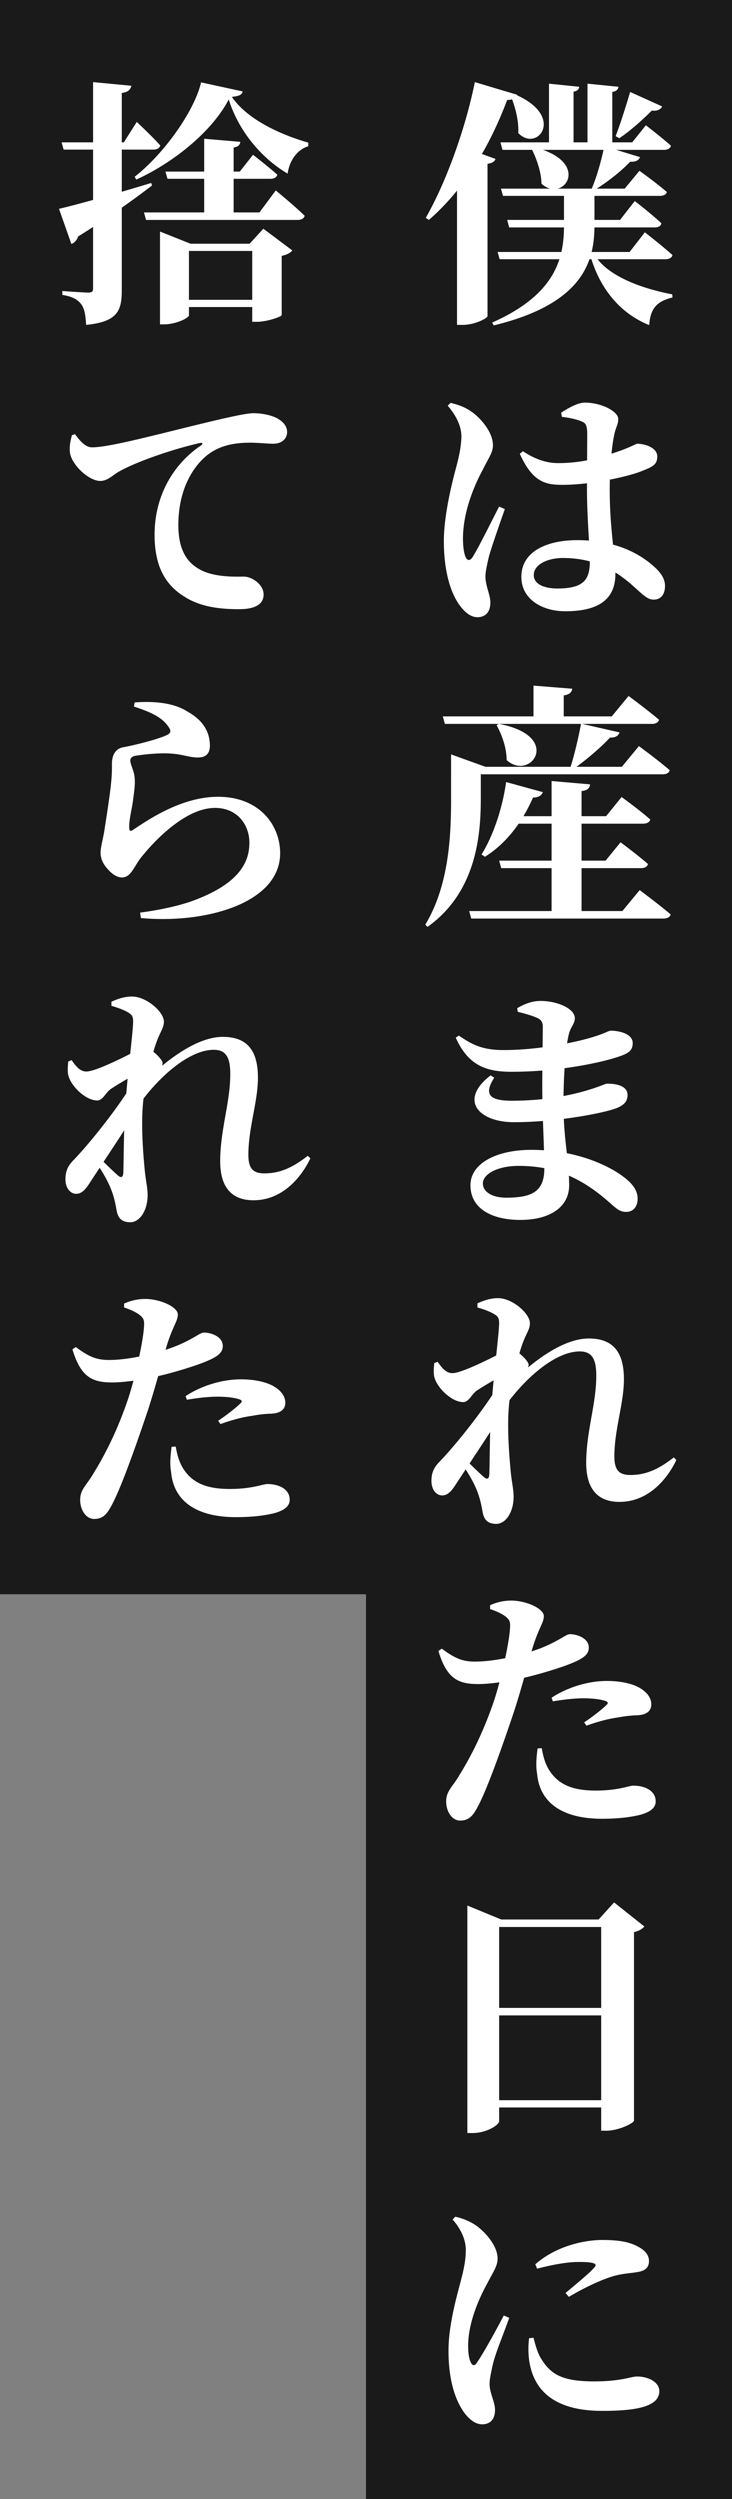
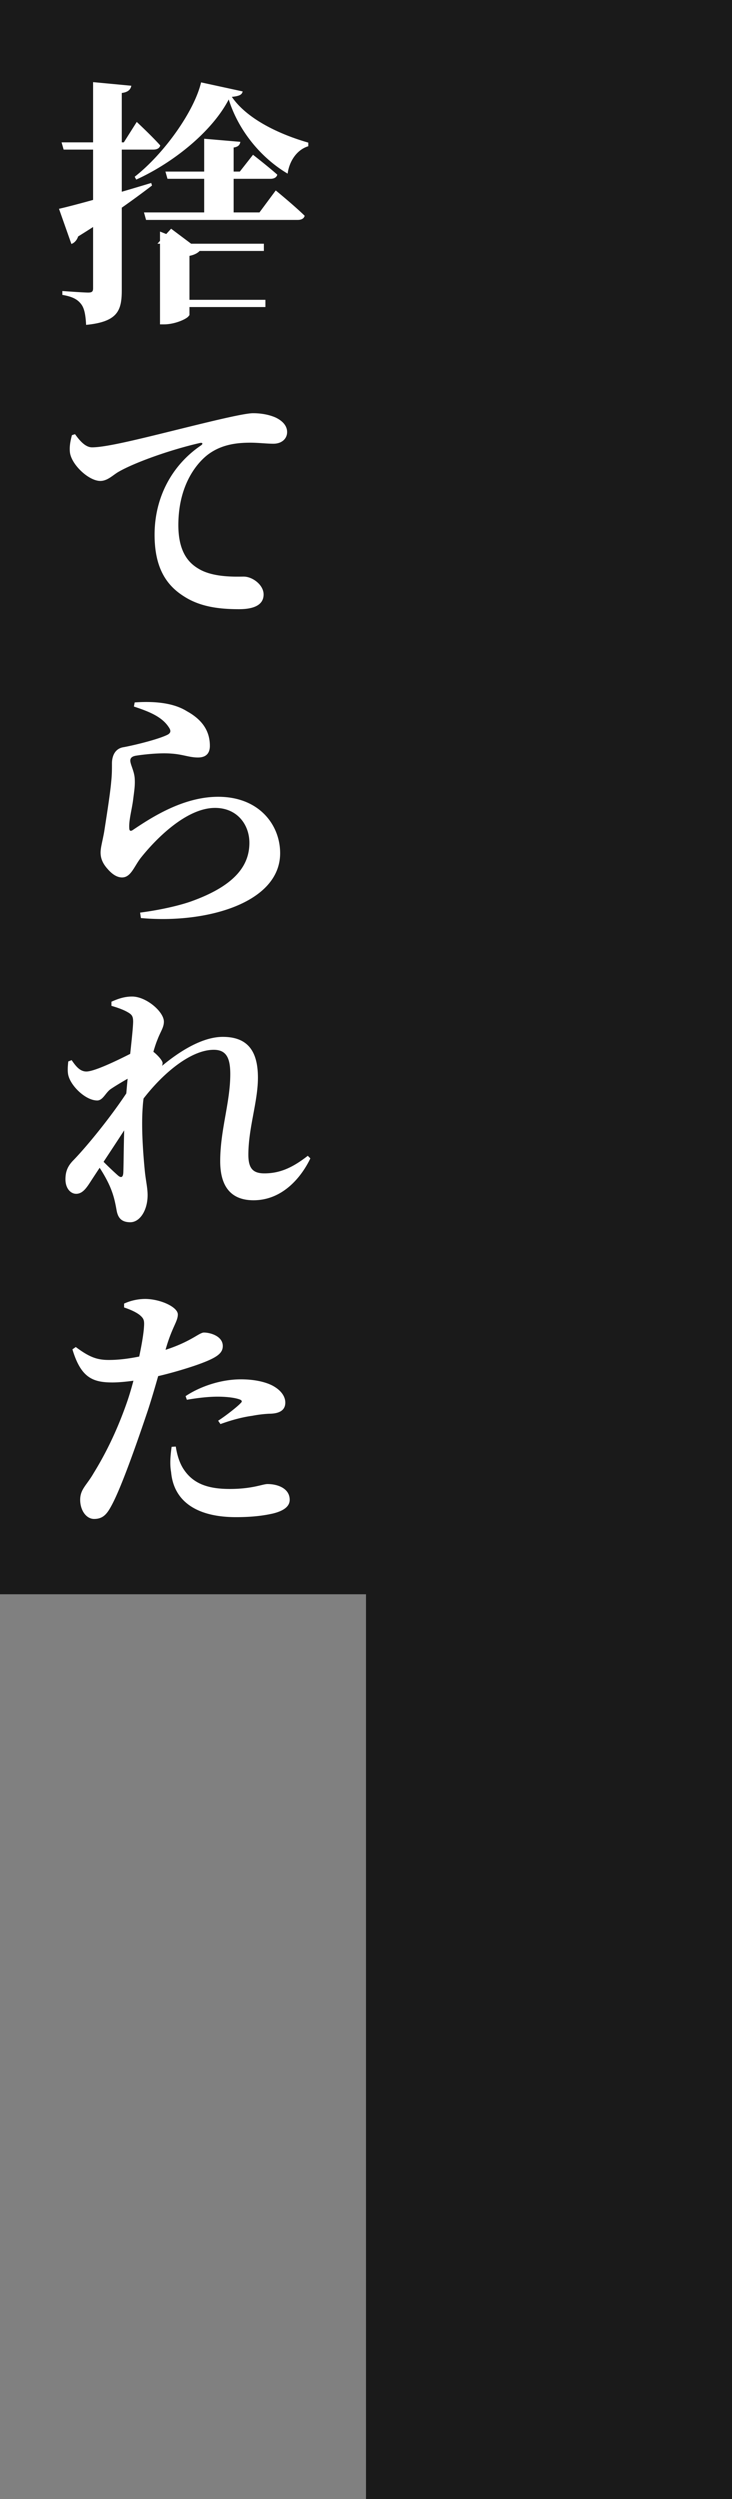
<svg xmlns="http://www.w3.org/2000/svg" width="68" height="232" fill="none">
  <rect width="100%" height="100%" fill="#808080" stroke="none" />
  <path fill="#1A1A1A" d="M34 0h34v232H34z" />
-   <path fill="#fff" d="M46.536 17.512h11.496l1.368-1.656s1.584 1.128 2.544 1.968c-.048.24-.312.36-.648.36H46.728zm-.048-4.296h12.24L60 11.632s1.44 1.104 2.328 1.896c-.072.264-.312.384-.648.384h-15zm.624 7.2H57.6l1.368-1.752s1.56 1.2 2.472 2.064c-.048.264-.288.384-.624.384H47.304zm-.888 2.976h12.264l1.416-1.824s1.584 1.224 2.568 2.112c-.072.264-.312.384-.672.384H46.416zM47.64 8.68c5.016 2.016 2.304 5.544.504 3.672.072-1.2-.336-2.616-.744-3.552zm10.896-.144 2.976 1.344c-.12.264-.456.456-.96.384-.912.912-2.016 1.896-3.024 2.568l-.336-.192c.384-1.008.912-2.616 1.344-4.104m-8.976 5.112c5.52 1.368 2.784 5.28.744 3.408-.024-1.152-.504-2.448-.96-3.312zm2.832 3.864h2.832v3.48c-.024 3.168-.936 7.176-9.36 9.216l-.144-.264c5.736-2.544 6.672-5.784 6.672-8.952zM51 7.768l2.808.288c-.024.216-.144.384-.528.456v5.04H51zm3.576 0 2.88.288c-.048.24-.168.408-.576.48v5.016h-2.304zm1.56 5.808 3.312 1.008c-.096.288-.384.456-.912.432-.768.816-2.016 1.824-3.216 2.568h-.384c.504-1.128.96-2.808 1.2-4.008m-1.008 9.84c.648 1.488 3 3.072 7.32 3.912l.024.288c-1.368.336-2.064.936-2.16 2.568-3.552-1.44-4.992-4.608-5.52-6.648zm-12.672-8.304.984-1.296 2.592.936c-.072.24-.288.384-.744.456v14.136c-.024.216-1.2.816-2.304.816h-.528zm1.656-7.488L48.048 8.8c-.096.288-.408.48-.936.48-1.776 4.728-4.248 8.52-7.272 11.136l-.288-.192c1.776-3.096 3.624-7.992 4.56-12.6m4.176 34.504.288-.24c1.2.792 2.256 1.104 3.264 1.104 2.088 0 3.744-.456 4.848-.84 1.728-.528 2.376-.96 2.52-.96.864.024 1.848.432 1.848 1.176 0 .768-.408.96-1.512 1.392-1.08.432-4.464 1.248-7.296 1.248-1.536 0-2.76-.216-3.96-2.88m3.912-3.432-.072-.384c.624-.408 1.536-.936 2.184-.936 1.608 0 3.12.84 3.12 1.512 0 .576-.264.792-.408 1.656-.192.912-.384 2.952-.384 4.92 0 3.696.528 6.168.528 7.8 0 2.304-1.464 3.48-4.656 3.48-2.16 0-4.08-1.128-4.08-3.192 0-2.376 2.4-3.408 5.184-3.408 3.984 0 6.192 1.536 7.368 2.664.528.528.792 1.032.792 1.584 0 .816-.408 1.272-1.056 1.272-.552 0-.912-.384-1.728-1.104-2.112-1.968-4.224-2.76-6.72-2.76-1.344 0-2.688.576-2.688 1.584 0 .888 1.056 1.248 2.184 1.248 2.448 0 3.024-.816 3.024-2.496 0-1.2-.264-4.224-.264-6.696 0-1.848.024-4.224.024-5.112 0-1.008-.216-1.08-.624-1.248-.504-.192-1.128-.312-1.728-.384m-10.608-1.032.264-.264c.792.192 1.296.384 1.872.768.744.48 2.064 1.848 2.064 3.168 0 .672-.384 1.128-.936 2.256-.864 1.584-1.848 4.008-1.848 6.408 0 .744.096 1.368.24 1.704.168.36.408.384.648.024.552-.864 1.848-3.504 2.472-4.704l.528.24c-.456 1.296-1.248 3.552-1.488 4.44-.216.936-.312 1.44-.312 1.824 0 .864.456 1.68.456 2.4 0 .864-.432 1.368-1.2 1.368-.6 0-1.152-.432-1.632-1.08-.888-1.2-1.488-3.24-1.488-6 0-2.208.672-5.064 1.056-6.504.312-1.152.552-2.136.576-3.192 0-1.104-.648-2.136-1.272-2.856m7.968 25.984 3.6.288c-.048.312-.216.528-.792.624v2.448H49.56zm-8.424 2.856h15.696l1.56-1.896s1.752 1.296 2.832 2.208c-.072.264-.336.384-.648.384H41.328zm5.232 13.392h9.888l1.392-1.704s1.584 1.176 2.544 2.016c-.072.264-.312.384-.648.384H46.56zm-2.784 4.68h14.232l1.608-1.944s1.776 1.32 2.88 2.256c-.072.264-.336.384-.696.384H43.776zm2.76-17.376c5.976 1.128 2.952 5.376.72 3.36 0-1.152-.456-2.4-.936-3.24zm7.632-.024 3.576.816c-.096.288-.36.504-.888.48-.816.888-2.184 2.064-3.384 2.904h-.336c.384-1.152.816-2.976 1.032-4.2M43.44 71.184h14.328l1.584-1.92s1.776 1.296 2.856 2.232c-.048.264-.312.384-.672.384H43.44zm-1.536 0v-1.152l3.192 1.152h-.432v2.976c0 3.288-.384 8.64-4.944 11.88l-.216-.192c2.184-3.624 2.4-8.136 2.4-11.688zm5.664 4.584h8.736l1.44-1.776s1.608 1.152 2.664 2.088c-.072.264-.336.384-.672.384H47.232zm-.552-3.168 3.408.936c-.096.288-.384.504-.912.504-1.08 2.472-2.616 4.344-4.464 5.496l-.312-.216c1.032-1.656 1.92-4.152 2.28-6.72m4.224-.096 3.576.312c-.048.336-.216.552-.792.624v11.496H51.24zm-3.144 21.424-.048-.336c.576-.336 1.296-.672 2.184-.672 1.512 0 3.168.696 3.168 1.608 0 .48-.36.792-.528 1.368-.312 1.128-.528 3.792-.528 6.576 0 3.336.528 5.208.528 7.56 0 1.968-1.704 3.216-4.536 3.216-2.736 0-4.632-1.104-4.632-3.216 0-2.04 2.424-3.288 5.664-3.288 4.584 0 7.536 1.728 8.544 2.496.792.6 1.32 1.224 1.32 2.04 0 .792-.456 1.224-1.056 1.224-.576 0-.864-.264-1.44-.768-2.28-2.04-4.776-3.504-8.544-3.504-1.992 0-3.336.768-3.336 1.632 0 .792.888 1.32 2.16 1.32 2.376 0 3.552-.552 3.552-2.712 0-1.872-.192-4.92-.192-7.56 0-2.064.048-4.824.048-5.568 0-.48-.168-.696-.552-.864-.504-.216-1.008-.36-1.776-.552m-5.472 2.208c1.224.84 2.184 1.344 4.152 1.344 3.432 0 7.032-.792 8.424-1.248 1.008-.312 1.344-.552 1.536-.552.672 0 2.04.24 2.04 1.152 0 .696-.408.936-1.128 1.2-1.392.504-5.424 1.464-10.152 1.464-2.352 0-4.008-.6-5.16-3.168zm3.288 3.912c-1.032 1.608-.36 2.136 1.632 2.136 2.664 0 5.16-.384 7.296-1.056 1.008-.312 1.392-.528 1.56-.528.96 0 1.896.24 1.896 1.056 0 .648-.408.96-.984 1.2-1.2.48-5.592 1.32-9.576 1.32-3.24 0-5.16-2.04-2.16-4.344zm.816 30.76.096-1.728c1.632-1.8 5.016-4.824 7.872-4.824 2.352 0 3.264 1.368 3.264 3.792 0 2.232-.888 4.656-.888 7.152 0 1.272.432 1.728 1.488 1.728 1.44 0 2.616-.528 4.032-1.632l.24.24c-.864 1.8-2.616 3.888-5.28 3.888-1.944 0-3.096-1.104-3.096-3.624 0-2.904.936-5.448.936-8.088 0-1.488-.36-2.256-1.536-2.256-2.256 0-5.136 2.472-7.128 5.352m-.312-2.376.144 2.904c-1.272 2.016-2.688 4.128-4.056 6.216-.432.672-.792 1.248-1.392 1.272-.528.024-1.032-.48-1.032-1.344 0-.696.192-1.2.696-1.728 1.272-1.296 3.984-4.584 5.64-7.32m-3.72 7.2.264-.504c.432.552 1.584 1.632 1.968 1.968.312.288.504.216.528-.24.048-1.272.024-4.104.216-6.528.192-2.832.672-6.36.696-7.464 0-.504-.096-.672-.528-.912-.336-.192-.816-.384-1.488-.576v-.384c.648-.288 1.224-.48 1.92-.48 1.32 0 2.952 1.416 2.952 2.328 0 .552-.312.912-.6 1.68-.504 1.2-1.272 4.584-1.368 6.264-.144 1.968.048 4.368.192 5.88.096.96.264 1.608.264 2.28 0 1.416-.72 2.52-1.608 2.52-.84 0-1.152-.432-1.272-1.104s-.24-1.272-.528-1.992c-.288-.744-.936-1.896-1.608-2.736m1.584-6.528c-.48.336-.72 1.056-1.248 1.056-1.056 0-2.376-1.272-2.664-2.256-.12-.384-.072-.96-.024-1.368l.312-.12c.408.6.792 1.056 1.368 1.056.912 0 3.888-1.536 4.848-2.04.36-.216.624-.216.888-.096.528.216 1.344 1.056 1.344 1.344 0 .336-.216.552-.552.936-.624.72-1.176 1.536-1.752 2.352l.072-1.464c.12-.24.336-.84.408-1.104-.912.408-2.4 1.296-3 1.704m1.248 20.272v-.36a4.8 4.8 0 0 1 1.992-.432c1.44.024 3 .768 3 1.44 0 .624-.48 1.104-1.032 2.904-.312 1.032-1.008 3.72-1.752 6-.912 2.712-2.4 7.008-3.336 8.76-.432.816-.792 1.32-1.656 1.32-.744 0-1.296-.816-1.296-1.776 0-.984.6-1.344 1.248-2.472.888-1.44 2.064-3.6 3.12-6.648.72-2.088 1.488-5.592 1.56-6.936.048-.624-.024-.792-.432-1.128-.36-.264-.84-.48-1.416-.672m-4.488 3.672c1.224.912 1.92 1.176 2.928 1.2 1.44.024 2.928-.288 3.912-.528 1.848-.432 3.048-.96 3.984-1.488.48-.264.84-.528 1.08-.528.6 0 1.752.336 1.752 1.248 0 .672-.528 1.08-2.256 1.704-.864.312-2.928.96-4.704 1.296-.96.192-2.352.384-3.288.384-1.824 0-2.928-.432-3.72-3.072zm10.32 4.896-.12-.336c1.248-.84 3.192-1.56 5.136-1.56 1.56 0 2.592.36 3.096.672.72.432 1.032.984 1.032 1.488 0 .648-.456 1.032-1.512 1.032-.432.024-.936.072-1.56.192-1.056.144-2.088.456-2.952.768l-.216-.312c.72-.456 1.872-1.368 2.112-1.656.144-.12.096-.24-.096-.312-.504-.192-1.368-.264-2.064-.264-.768 0-1.752.096-2.856.288m-1.032 4.344-.384.024c-.096.672-.192 1.584-.048 2.352.24 2.688 2.352 4.176 6.024 4.176 1.632 0 2.688-.168 3.432-.336.984-.24 1.56-.648 1.56-1.272 0-1.056-1.104-1.464-2.064-1.464-.456 0-1.392.456-3.504.456-1.92 0-3.336-.432-4.248-1.776-.48-.696-.672-1.56-.768-2.16M44.784 186.4H57.24v.696H44.784zm0 8.568H57.24v.672H44.784zm11.064-16.776h-.24l1.44-1.584 2.808 2.232c-.168.216-.48.408-.96.528v17.496c-.024.24-1.44.936-2.568.936h-.48zm-12.432 0v-1.296l3.144 1.296h10.992v.696H46.368v18.024c0 .36-1.176 1.104-2.472 1.104h-.48zm6.312 32.008c1.848-1.632 4.416-2.256 6.216-2.256 1.608 0 2.568.192 3.384.648.744.408.96.888.96 1.296 0 .6-.336.888-.936 1.008-.72.144-1.584.144-2.544.456-1.08.336-2.688 1.104-3.96 1.872l-.312-.36c1.032-.864 2.256-1.872 2.64-2.328.264-.288.384-.552-1.392-.552-.72 0-1.872.096-3.888.624zm-.168 6.816c.144.552.336 1.296.624 1.8.936 1.632 2.064 2.256 5.04 2.256 2.448 0 3.432-.456 3.936-.456 1.008 0 2.088.48 2.088 1.368 0 1.512-2.424 1.824-5.304 1.824-4.536 0-6.408-1.968-6.792-4.728a8 8 0 0 1 0-2.016zm-7.512-10.968c.6.672 1.224 1.704 1.224 2.808 0 1.08-.24 2.04-.552 3.216-.384 1.44-1.056 3.936-1.056 6.144 0 2.688.6 4.56 1.464 5.76.48.648 1.056 1.08 1.656 1.08.768 0 1.2-.48 1.2-1.344 0-.744-.504-1.56-.504-2.4 0-.384.096-.912.312-1.848.192-.912 1.056-2.976 1.512-4.296l-.504-.216c-.624 1.2-1.872 3.48-2.472 4.344-.24.384-.432.336-.6 0-.144-.288-.24-.792-.24-1.536 0-2.016.912-4.224 1.8-5.832.576-1.104.936-1.584.936-2.256 0-1.296-1.32-2.616-2.064-3.12a5.5 5.5 0 0 0-1.872-.768z" />
  <path fill="#1A1A1A" d="M0 0h34v148H0z" />
-   <path fill="#fff" d="M5.72 13.216h5.784l1.2-1.896s1.416 1.32 2.184 2.184c-.072.264-.312.384-.648.384H5.912zm9.648 2.712h6.912l1.224-1.56s1.392 1.08 2.256 1.848c-.072.264-.312.384-.648.384H15.56zm-1.992 3.792h10.728l1.512-2.04s1.704 1.392 2.688 2.352c-.072.264-.312.384-.648.384H13.568zM8.648 7.624l3.552.336c-.072.36-.312.6-.888.672v18.312c0 1.896-.384 2.928-3.312 3.216-.048-.864-.144-1.512-.456-1.92s-.744-.696-1.752-.864v-.36s1.944.144 2.4.144c.36 0 .456-.096.456-.408zM5.48 19.384c1.392-.312 5.04-1.32 8.568-2.4l.072.24a84 84 0 0 1-6.864 4.728c-.096.312-.336.6-.624.696zm13.488-6.504 3.36.288c-.048.264-.168.456-.624.528v6.288h-2.736zm-2.544 14.952h8.232v.672h-8.232zm-1.56-5.208v-1.128l2.832 1.128h6.816v.672h-6.96v5.976c0 .24-1.2.84-2.328.84h-.36zm8.568 0h-.24l1.272-1.392 2.688 2.016c-.144.192-.48.408-.984.504v5.496c-.024.168-1.392.624-2.28.624h-.456zM21.248 9.232c-1.56 3-5.16 5.88-8.592 7.44l-.144-.264c2.736-2.136 5.544-6.096 6.168-8.76l3.864.84c-.072.312-.312.432-1.008.504C23 11.128 26.12 12.52 28.64 13.24v.336c-1.104.336-1.776 1.44-1.92 2.544-2.472-1.464-4.56-3.984-5.472-6.888M6.968 40.304c.432.6.96 1.224 1.584 1.224 1.44 0 4.944-.912 9.144-1.944 2.544-.624 5.064-1.224 5.808-1.224.72 0 1.44.12 2.064.384.624.288 1.104.744 1.104 1.368 0 .6-.48 1.08-1.272 1.08-.624 0-1.416-.096-2.112-.096-1.08 0-2.544.096-3.84 1.008-.864.6-2.88 2.592-2.88 6.648 0 2.808 1.224 3.696 2.064 4.152 1.368.72 3.336.624 4.008.624.816 0 1.848.768 1.848 1.656 0 1.128-1.2 1.368-2.28 1.368-1.848 0-3.624-.216-5.136-1.2-1.632-1.032-2.712-2.664-2.712-5.712 0-3.432 1.584-6.432 4.296-8.28.216-.144.192-.288-.072-.24-2.832.648-6.144 1.848-7.584 2.688-.504.288-1.008.84-1.68.84-1.104 0-2.76-1.584-2.832-2.736-.048-.576.096-1.128.192-1.512zm5.472 25.288.072-.384c2.4-.168 3.888.216 4.848.816 1.392.768 2.136 1.8 2.136 3.216 0 .648-.312 1.08-1.104 1.08-.816 0-1.392-.288-2.448-.36-1.152-.096-2.712.096-3.312.192-.432.072-.528.264-.528.456 0 .36.36.96.408 1.632.048.696-.048 1.2-.144 1.992-.12.936-.408 1.92-.36 2.64 0 .264.12.312.312.192 1.68-1.128 4.656-3.096 7.944-3.096 3.84 0 5.76 2.64 5.76 5.232 0 4.656-6.936 6.576-12.936 6.024l-.072-.504c1.872-.24 3.744-.672 4.848-1.08 4.152-1.512 5.304-3.432 5.304-5.4 0-1.68-1.128-3.24-3.192-3.24-2.688 0-5.544 2.928-6.912 4.656-.624.816-.912 1.8-1.728 1.8-.456 0-.912-.288-1.344-.792-.432-.48-.648-.96-.648-1.512 0-.48.168-1.008.336-1.944.168-1.104.552-3.48.648-4.608.072-.696.072-1.104.072-1.728s.24-1.392 1.104-1.512c1.032-.192 3.288-.744 4.104-1.176.264-.168.288-.36.072-.672-.624-.96-1.776-1.44-3.24-1.92m.288 37.216.096-1.728c1.632-1.8 5.016-4.824 7.872-4.824 2.352 0 3.264 1.368 3.264 3.792 0 2.232-.888 4.656-.888 7.152 0 1.272.432 1.728 1.488 1.728 1.44 0 2.616-.528 4.032-1.632l.24.24c-.864 1.8-2.616 3.888-5.28 3.888-1.944 0-3.096-1.104-3.096-3.624 0-2.904.936-5.448.936-8.088 0-1.488-.36-2.256-1.536-2.256-2.256 0-5.136 2.472-7.128 5.352m-.312-2.376.144 2.904c-1.272 2.016-2.688 4.128-4.056 6.216-.432.672-.792 1.248-1.392 1.272-.528.024-1.032-.48-1.032-1.344 0-.696.192-1.2.696-1.728 1.272-1.296 3.984-4.584 5.64-7.32m-3.72 7.2.264-.504c.432.552 1.584 1.632 1.968 1.968.312.288.504.216.528-.24.048-1.272.024-4.104.216-6.528.192-2.832.672-6.36.696-7.464 0-.504-.096-.672-.528-.912-.336-.192-.816-.384-1.488-.576v-.384c.648-.288 1.224-.48 1.92-.48 1.32 0 2.952 1.416 2.952 2.328 0 .552-.312.912-.6 1.68-.504 1.2-1.272 4.584-1.368 6.264-.144 1.968.048 4.368.192 5.88.096.96.264 1.608.264 2.28 0 1.416-.72 2.52-1.608 2.52-.84 0-1.152-.432-1.272-1.104s-.24-1.272-.528-1.992c-.288-.744-.936-1.896-1.608-2.736m1.584-6.528c-.48.336-.72 1.056-1.248 1.056-1.056 0-2.376-1.272-2.664-2.256-.12-.384-.072-.96-.024-1.368l.312-.12c.408.6.792 1.056 1.368 1.056.912 0 3.888-1.536 4.848-2.04.36-.216.624-.216.888-.096.528.216 1.344 1.056 1.344 1.344 0 .336-.216.552-.552.936-.624.72-1.176 1.536-1.752 2.352l.072-1.464c.12-.24.336-.84.408-1.104-.912.408-2.4 1.296-3 1.704m1.248 20.272v-.36a4.8 4.8 0 0 1 1.992-.432c1.44.024 3 .768 3 1.44 0 .624-.48 1.104-1.032 2.904-.312 1.032-1.008 3.72-1.752 6-.912 2.712-2.4 7.008-3.336 8.76-.432.816-.792 1.32-1.656 1.32-.744 0-1.296-.816-1.296-1.776 0-.984.6-1.344 1.248-2.472.888-1.44 2.064-3.6 3.12-6.648.72-2.088 1.488-5.592 1.56-6.936.048-.624-.024-.792-.432-1.128-.36-.264-.84-.48-1.416-.672m-4.488 3.672c1.224.912 1.92 1.176 2.928 1.2 1.44.024 2.928-.288 3.912-.528 1.848-.432 3.048-.96 3.984-1.488.48-.264.84-.528 1.08-.528.6 0 1.752.336 1.752 1.248 0 .672-.528 1.08-2.256 1.704-.864.312-2.928.96-4.704 1.296-.96.192-2.352.384-3.288.384-1.824 0-2.928-.432-3.72-3.072zm10.32 4.896-.12-.336c1.248-.84 3.192-1.56 5.136-1.56 1.56 0 2.592.36 3.096.672.72.432 1.032.984 1.032 1.488 0 .648-.456 1.032-1.512 1.032-.432.024-.936.072-1.56.192-1.056.144-2.088.456-2.952.768l-.216-.312c.72-.456 1.872-1.368 2.112-1.656.144-.12.096-.24-.096-.312-.504-.192-1.368-.264-2.064-.264-.768 0-1.752.096-2.856.288m-1.032 4.344-.384.024c-.096.672-.192 1.584-.048 2.352.24 2.688 2.352 4.176 6.024 4.176 1.632 0 2.688-.168 3.432-.336.984-.24 1.56-.648 1.56-1.272 0-1.056-1.104-1.464-2.064-1.464-.456 0-1.392.456-3.504.456-1.92 0-3.336-.432-4.248-1.776-.48-.696-.672-1.56-.768-2.16" />
+   <path fill="#fff" d="M5.72 13.216h5.784l1.2-1.896s1.416 1.32 2.184 2.184c-.072.264-.312.384-.648.384H5.912zm9.648 2.712h6.912l1.224-1.56s1.392 1.08 2.256 1.848c-.072.264-.312.384-.648.384H15.56zm-1.992 3.792h10.728l1.512-2.04s1.704 1.392 2.688 2.352c-.072.264-.312.384-.648.384H13.568zM8.648 7.624l3.552.336c-.072.36-.312.6-.888.672v18.312c0 1.896-.384 2.928-3.312 3.216-.048-.864-.144-1.512-.456-1.92s-.744-.696-1.752-.864v-.36s1.944.144 2.4.144c.36 0 .456-.096.456-.408zM5.48 19.384c1.392-.312 5.04-1.32 8.568-2.4l.072.24a84 84 0 0 1-6.864 4.728c-.096.312-.336.6-.624.696zm13.488-6.504 3.36.288c-.048.264-.168.456-.624.528v6.288h-2.736zm-2.544 14.952h8.232v.672h-8.232zm-1.56-5.208v-1.128l2.832 1.128h6.816v.672h-6.96v5.976c0 .24-1.2.84-2.328.84h-.36zh-.24l1.272-1.392 2.688 2.016c-.144.192-.48.408-.984.504v5.496c-.024.168-1.392.624-2.28.624h-.456zM21.248 9.232c-1.56 3-5.16 5.88-8.592 7.44l-.144-.264c2.736-2.136 5.544-6.096 6.168-8.76l3.864.84c-.072.312-.312.432-1.008.504C23 11.128 26.12 12.52 28.64 13.24v.336c-1.104.336-1.776 1.44-1.92 2.544-2.472-1.464-4.56-3.984-5.472-6.888M6.968 40.304c.432.6.96 1.224 1.584 1.224 1.44 0 4.944-.912 9.144-1.944 2.544-.624 5.064-1.224 5.808-1.224.72 0 1.44.12 2.064.384.624.288 1.104.744 1.104 1.368 0 .6-.48 1.08-1.272 1.08-.624 0-1.416-.096-2.112-.096-1.08 0-2.544.096-3.84 1.008-.864.6-2.88 2.592-2.88 6.648 0 2.808 1.224 3.696 2.064 4.152 1.368.72 3.336.624 4.008.624.816 0 1.848.768 1.848 1.656 0 1.128-1.2 1.368-2.28 1.368-1.848 0-3.624-.216-5.136-1.2-1.632-1.032-2.712-2.664-2.712-5.712 0-3.432 1.584-6.432 4.296-8.28.216-.144.192-.288-.072-.24-2.832.648-6.144 1.848-7.584 2.688-.504.288-1.008.84-1.68.84-1.104 0-2.76-1.584-2.832-2.736-.048-.576.096-1.128.192-1.512zm5.472 25.288.072-.384c2.4-.168 3.888.216 4.848.816 1.392.768 2.136 1.8 2.136 3.216 0 .648-.312 1.08-1.104 1.08-.816 0-1.392-.288-2.448-.36-1.152-.096-2.712.096-3.312.192-.432.072-.528.264-.528.456 0 .36.36.96.408 1.632.048.696-.048 1.2-.144 1.992-.12.936-.408 1.92-.36 2.64 0 .264.12.312.312.192 1.68-1.128 4.656-3.096 7.944-3.096 3.84 0 5.76 2.64 5.76 5.232 0 4.656-6.936 6.576-12.936 6.024l-.072-.504c1.872-.24 3.744-.672 4.848-1.08 4.152-1.512 5.304-3.432 5.304-5.4 0-1.68-1.128-3.24-3.192-3.24-2.688 0-5.544 2.928-6.912 4.656-.624.816-.912 1.8-1.728 1.8-.456 0-.912-.288-1.344-.792-.432-.48-.648-.96-.648-1.512 0-.48.168-1.008.336-1.944.168-1.104.552-3.48.648-4.608.072-.696.072-1.104.072-1.728s.24-1.392 1.104-1.512c1.032-.192 3.288-.744 4.104-1.176.264-.168.288-.36.072-.672-.624-.96-1.776-1.44-3.24-1.92m.288 37.216.096-1.728c1.632-1.8 5.016-4.824 7.872-4.824 2.352 0 3.264 1.368 3.264 3.792 0 2.232-.888 4.656-.888 7.152 0 1.272.432 1.728 1.488 1.728 1.44 0 2.616-.528 4.032-1.632l.24.24c-.864 1.8-2.616 3.888-5.28 3.888-1.944 0-3.096-1.104-3.096-3.624 0-2.904.936-5.448.936-8.088 0-1.488-.36-2.256-1.536-2.256-2.256 0-5.136 2.472-7.128 5.352m-.312-2.376.144 2.904c-1.272 2.016-2.688 4.128-4.056 6.216-.432.672-.792 1.248-1.392 1.272-.528.024-1.032-.48-1.032-1.344 0-.696.192-1.2.696-1.728 1.272-1.296 3.984-4.584 5.64-7.32m-3.72 7.2.264-.504c.432.552 1.584 1.632 1.968 1.968.312.288.504.216.528-.24.048-1.272.024-4.104.216-6.528.192-2.832.672-6.36.696-7.464 0-.504-.096-.672-.528-.912-.336-.192-.816-.384-1.488-.576v-.384c.648-.288 1.224-.48 1.92-.48 1.32 0 2.952 1.416 2.952 2.328 0 .552-.312.912-.6 1.68-.504 1.2-1.272 4.584-1.368 6.264-.144 1.968.048 4.368.192 5.88.096.96.264 1.608.264 2.28 0 1.416-.72 2.52-1.608 2.52-.84 0-1.152-.432-1.272-1.104s-.24-1.272-.528-1.992c-.288-.744-.936-1.896-1.608-2.736m1.584-6.528c-.48.336-.72 1.056-1.248 1.056-1.056 0-2.376-1.272-2.664-2.256-.12-.384-.072-.96-.024-1.368l.312-.12c.408.6.792 1.056 1.368 1.056.912 0 3.888-1.536 4.848-2.04.36-.216.624-.216.888-.096.528.216 1.344 1.056 1.344 1.344 0 .336-.216.552-.552.936-.624.72-1.176 1.536-1.752 2.352l.072-1.464c.12-.24.336-.84.408-1.104-.912.408-2.4 1.296-3 1.704m1.248 20.272v-.36a4.8 4.8 0 0 1 1.992-.432c1.44.024 3 .768 3 1.44 0 .624-.48 1.104-1.032 2.904-.312 1.032-1.008 3.72-1.752 6-.912 2.712-2.4 7.008-3.336 8.76-.432.816-.792 1.32-1.656 1.32-.744 0-1.296-.816-1.296-1.776 0-.984.6-1.344 1.248-2.472.888-1.44 2.064-3.6 3.12-6.648.72-2.088 1.488-5.592 1.56-6.936.048-.624-.024-.792-.432-1.128-.36-.264-.84-.48-1.416-.672m-4.488 3.672c1.224.912 1.92 1.176 2.928 1.2 1.44.024 2.928-.288 3.912-.528 1.848-.432 3.048-.96 3.984-1.488.48-.264.84-.528 1.08-.528.6 0 1.752.336 1.752 1.248 0 .672-.528 1.08-2.256 1.704-.864.312-2.928.96-4.704 1.296-.96.192-2.352.384-3.288.384-1.824 0-2.928-.432-3.72-3.072zm10.32 4.896-.12-.336c1.248-.84 3.192-1.56 5.136-1.56 1.56 0 2.592.36 3.096.672.72.432 1.032.984 1.032 1.488 0 .648-.456 1.032-1.512 1.032-.432.024-.936.072-1.56.192-1.056.144-2.088.456-2.952.768l-.216-.312c.72-.456 1.872-1.368 2.112-1.656.144-.12.096-.24-.096-.312-.504-.192-1.368-.264-2.064-.264-.768 0-1.752.096-2.856.288m-1.032 4.344-.384.024c-.096.672-.192 1.584-.048 2.352.24 2.688 2.352 4.176 6.024 4.176 1.632 0 2.688-.168 3.432-.336.984-.24 1.56-.648 1.56-1.272 0-1.056-1.104-1.464-2.064-1.464-.456 0-1.392.456-3.504.456-1.92 0-3.336-.432-4.248-1.776-.48-.696-.672-1.56-.768-2.16" />
</svg>